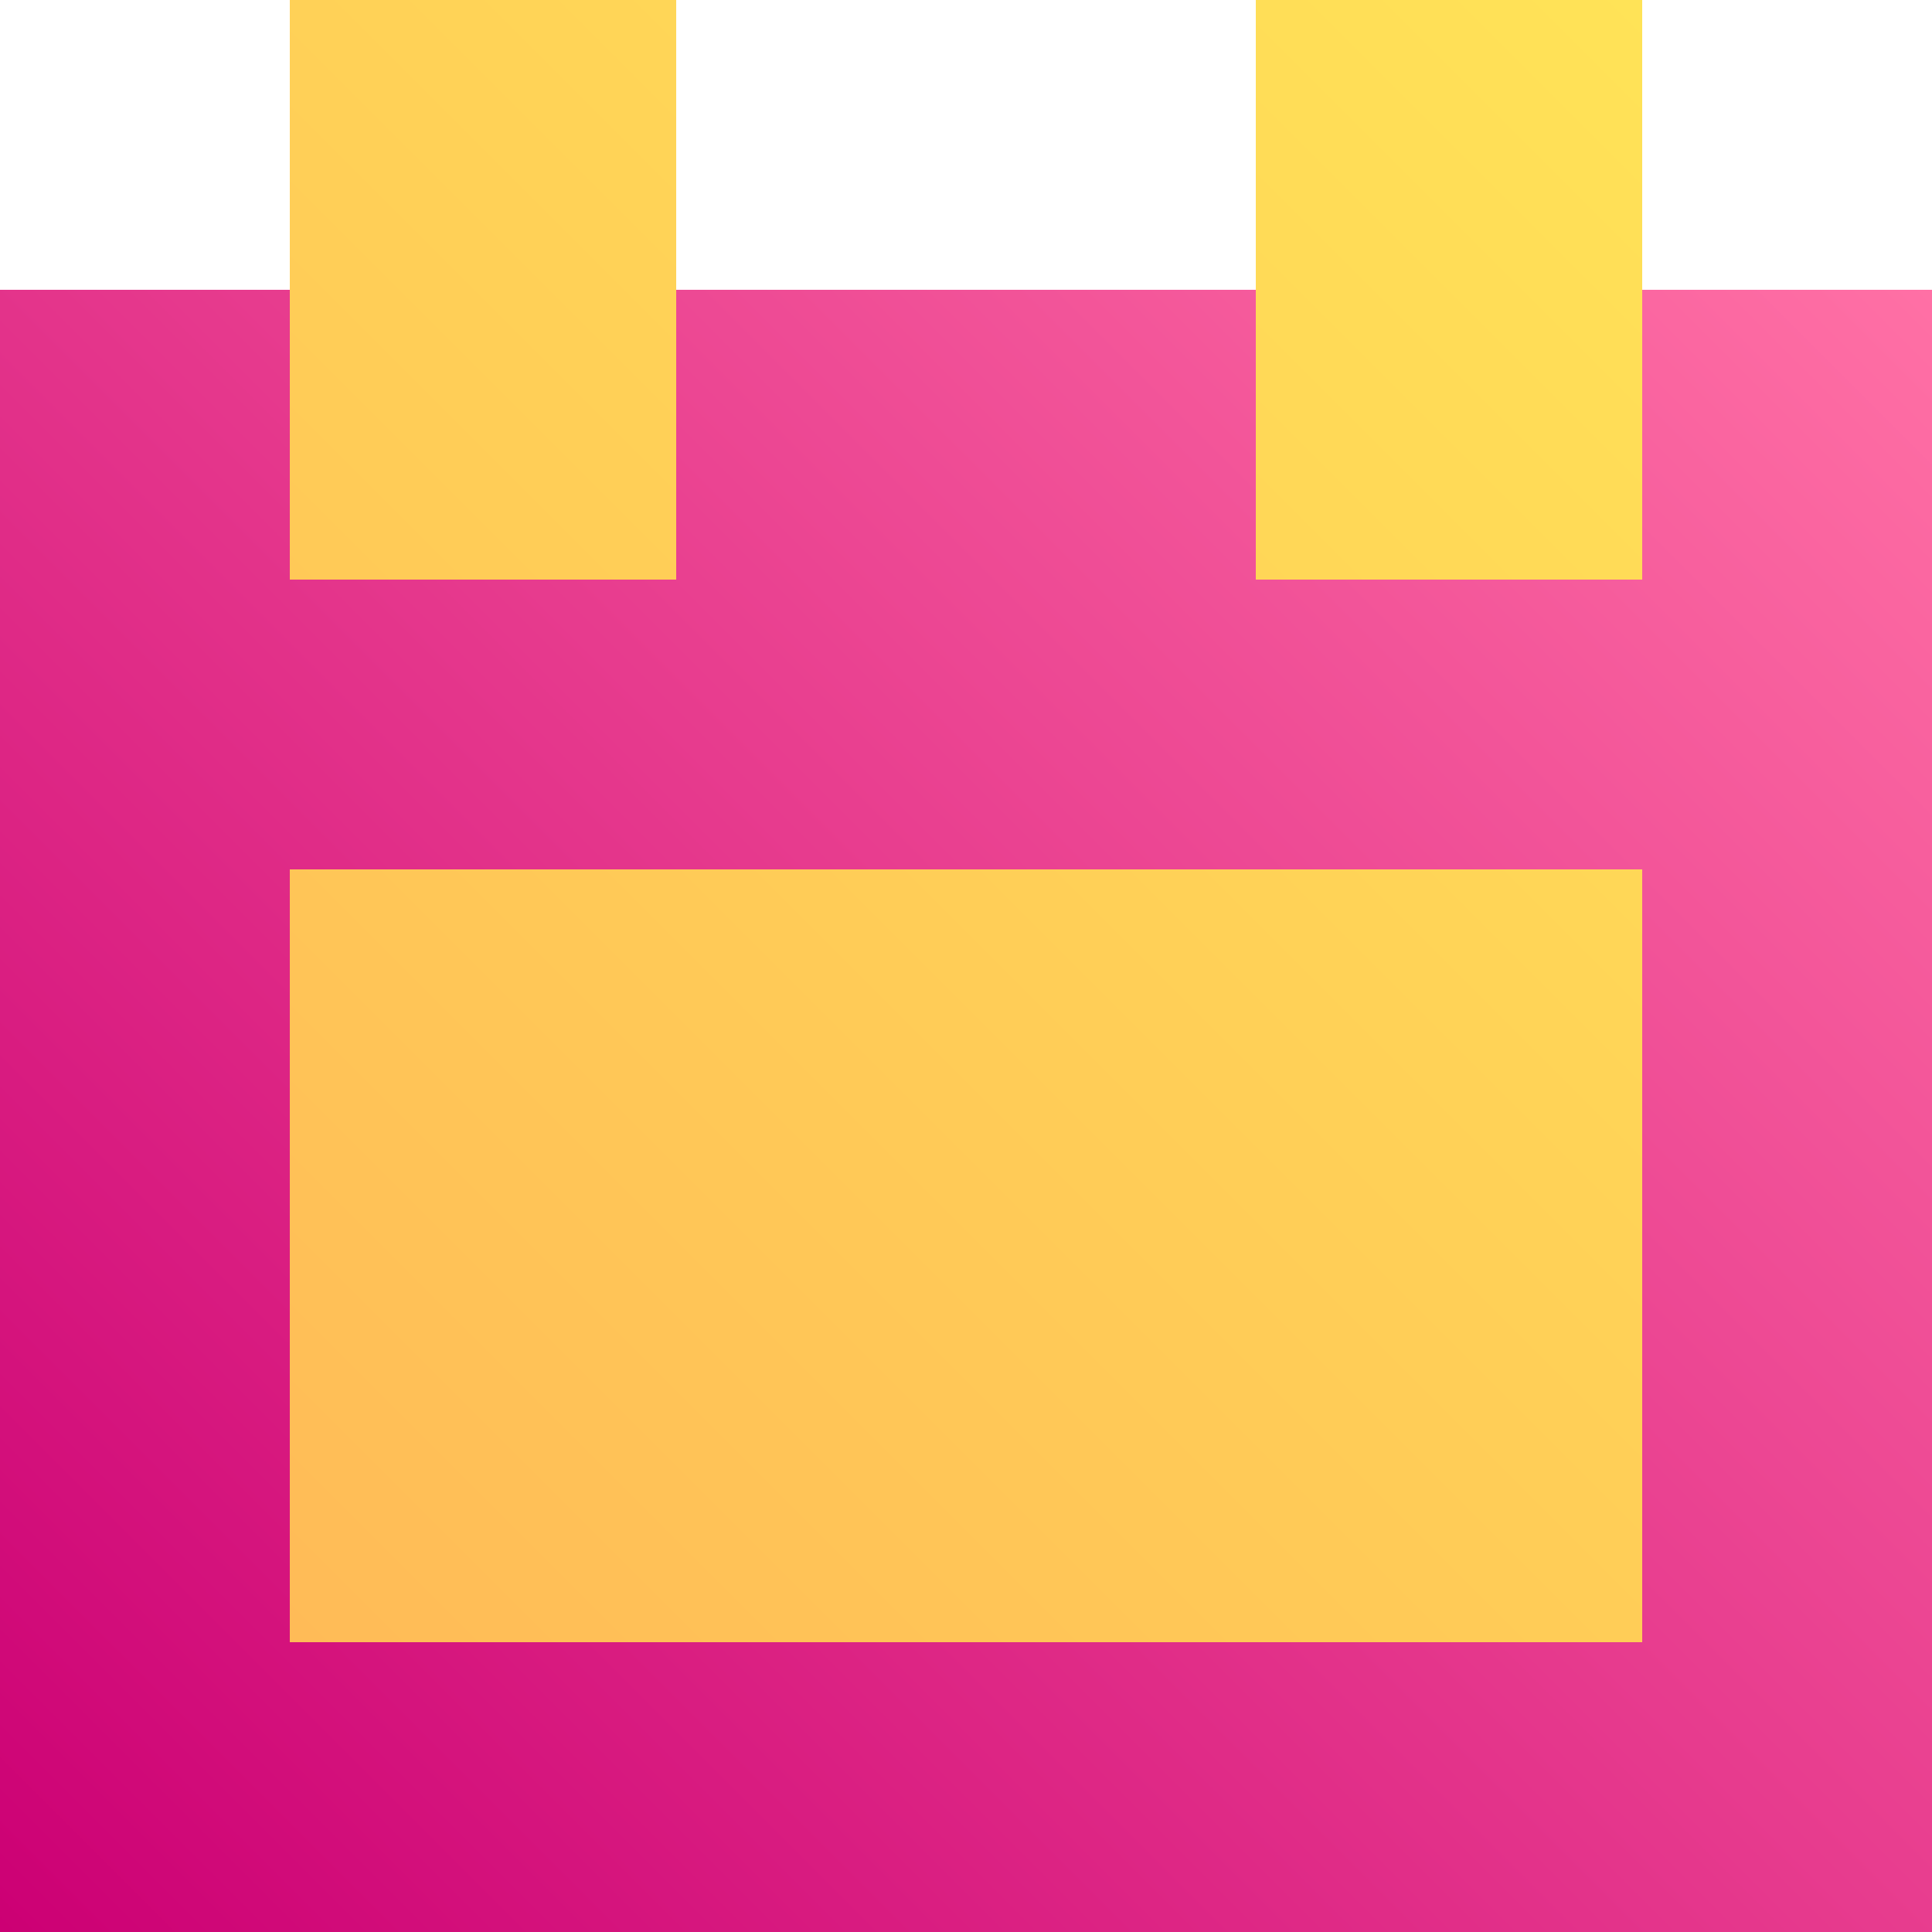
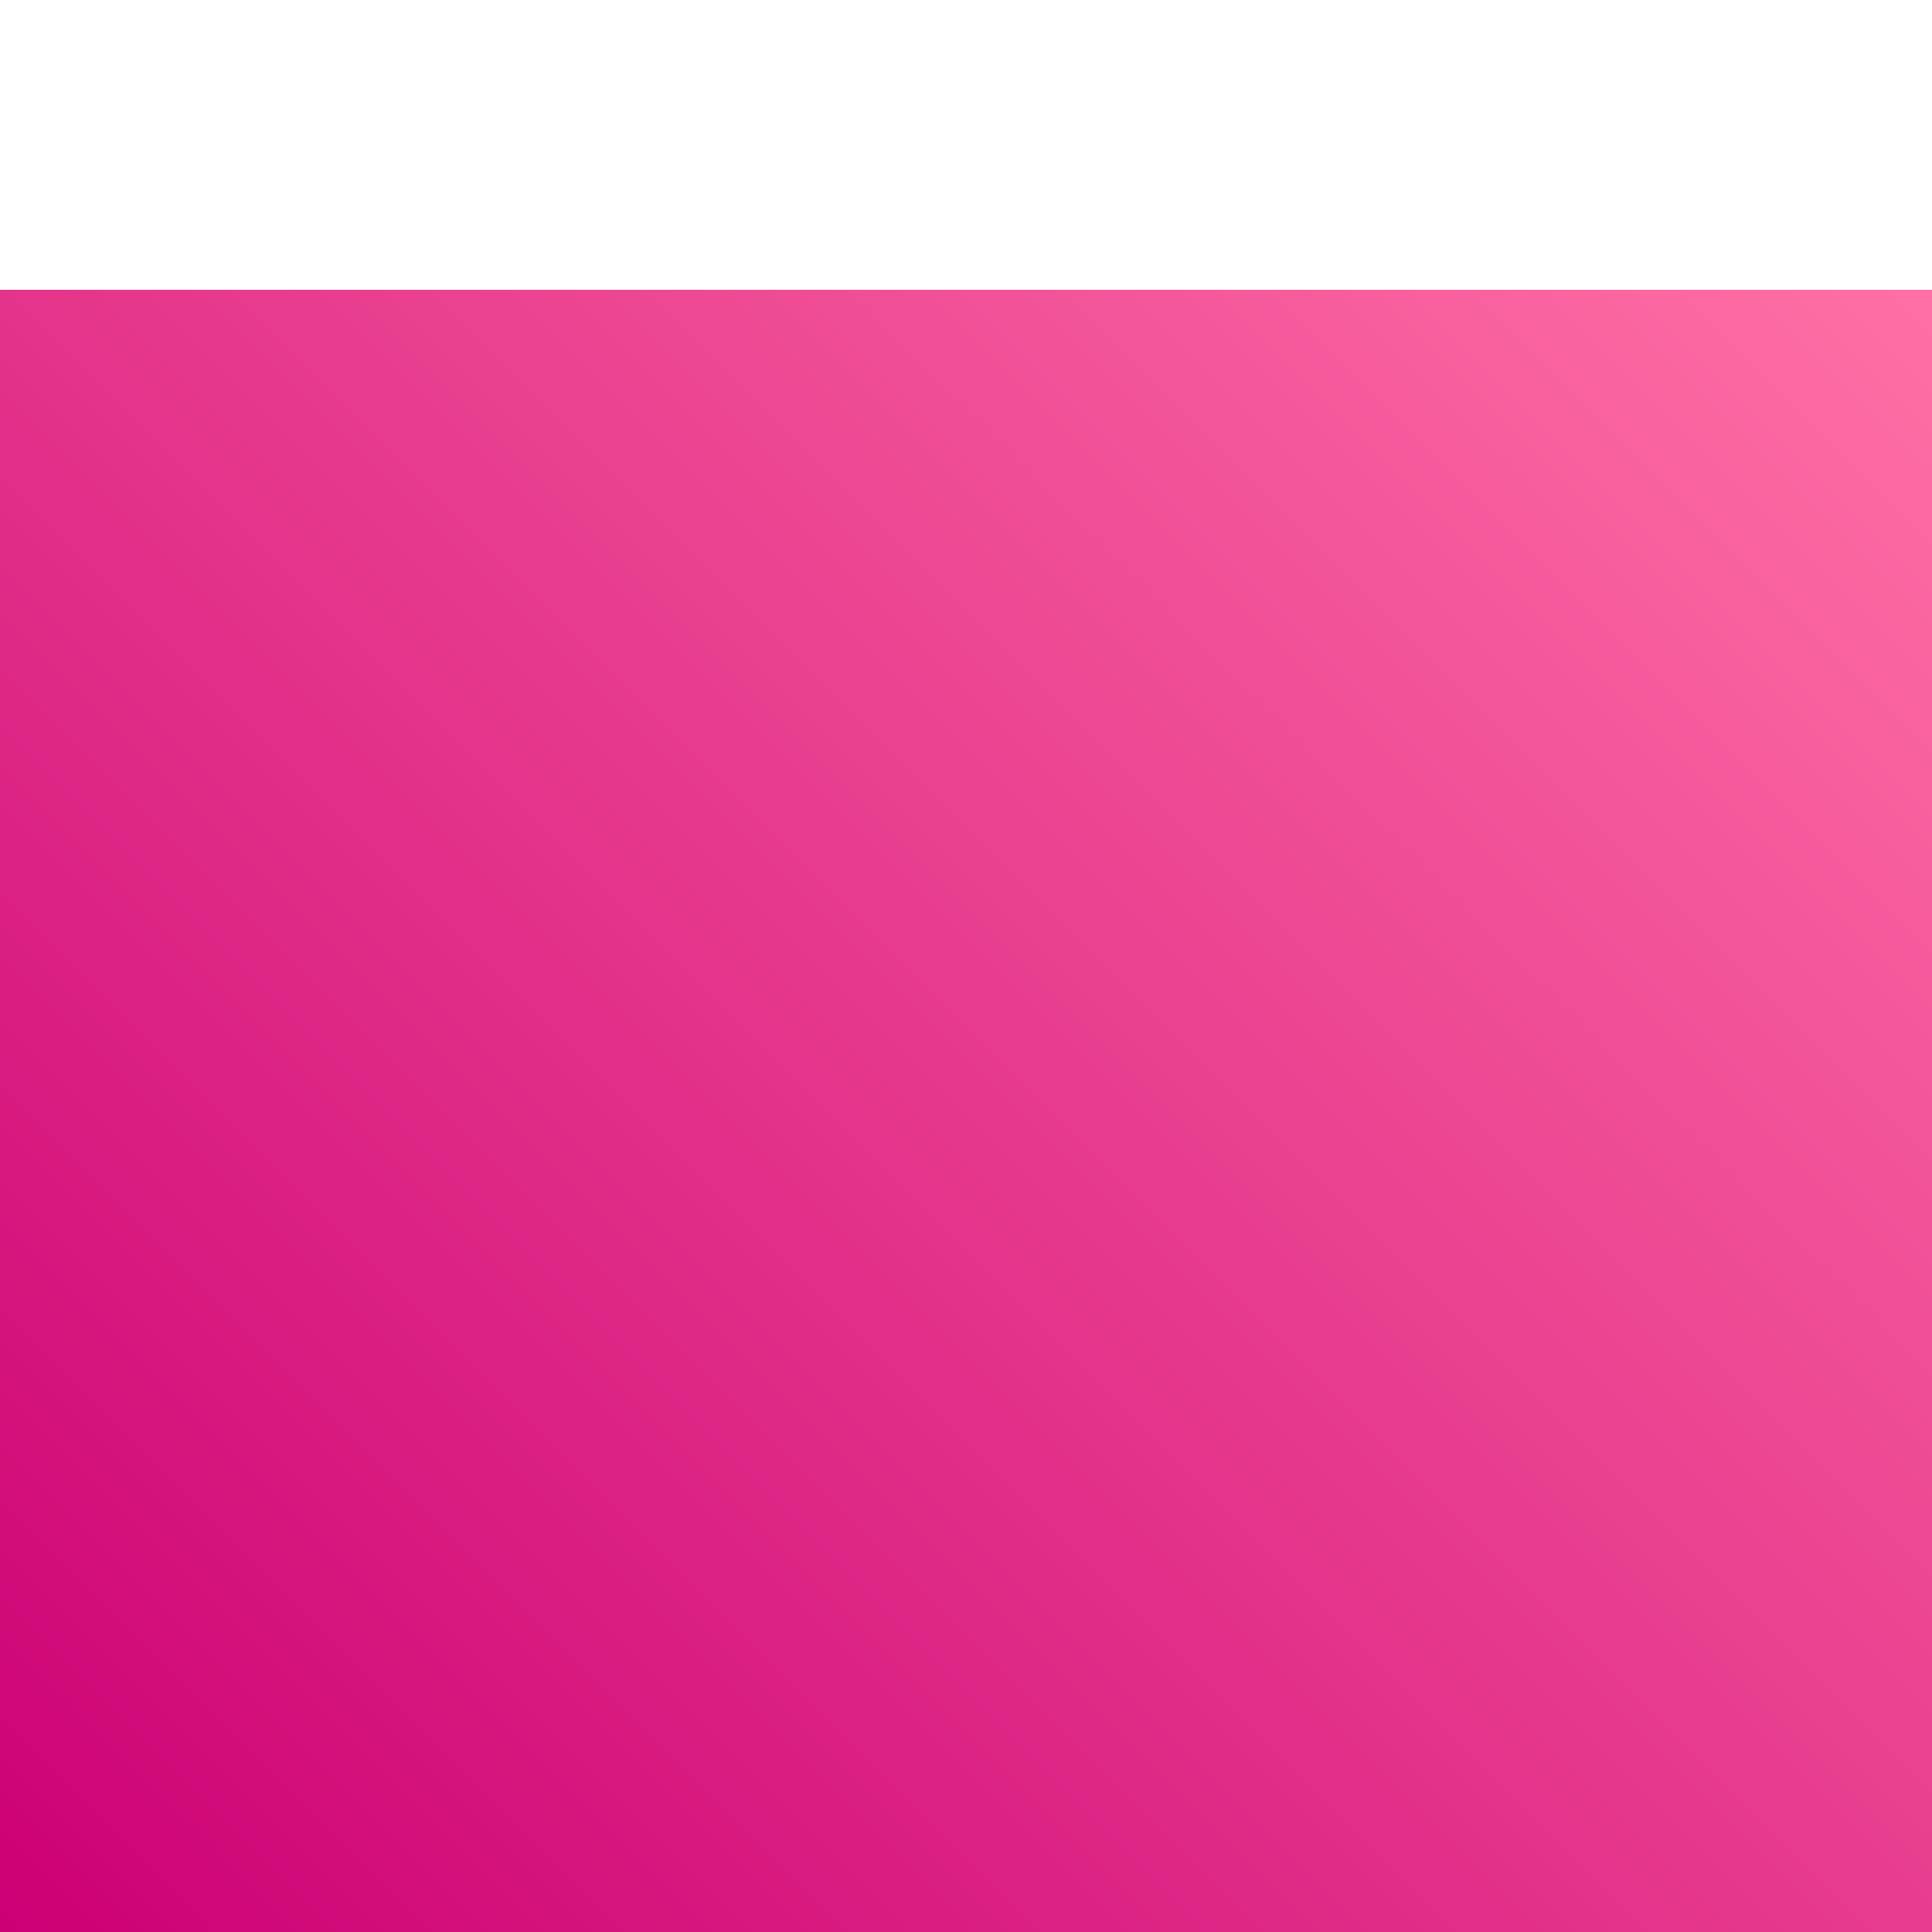
<svg xmlns="http://www.w3.org/2000/svg" id="Layer_2" version="1.1" viewBox="0 0 100 100">
  <defs>
    <style>
      .st0 {
        fill: url(#linear-gradient1);
      }

      .st1 {
        fill: url(#linear-gradient);
      }
    </style>
    <linearGradient id="linear-gradient" x1="3.8" y1="103.8" x2="96.3" y2="11.3" gradientUnits="userSpaceOnUse">
      <stop offset="0" stop-color="#cc0074" />
      <stop offset="1" stop-color="#ff70a5" />
    </linearGradient>
    <linearGradient id="linear-gradient1" x1="11.3" y1="81.2" x2="88.8" y2="3.7" gradientUnits="userSpaceOnUse">
      <stop offset="0" stop-color="#ffbb57" />
      <stop offset="1" stop-color="#ffe357" />
    </linearGradient>
  </defs>
  <rect class="st1" y="15" width="100" height="85" />
-   <path class="st0" d="M35,0H15v30h20V0ZM85,0h-20v30h20V0ZM85,85H15v-40h70v40Z" />
</svg>